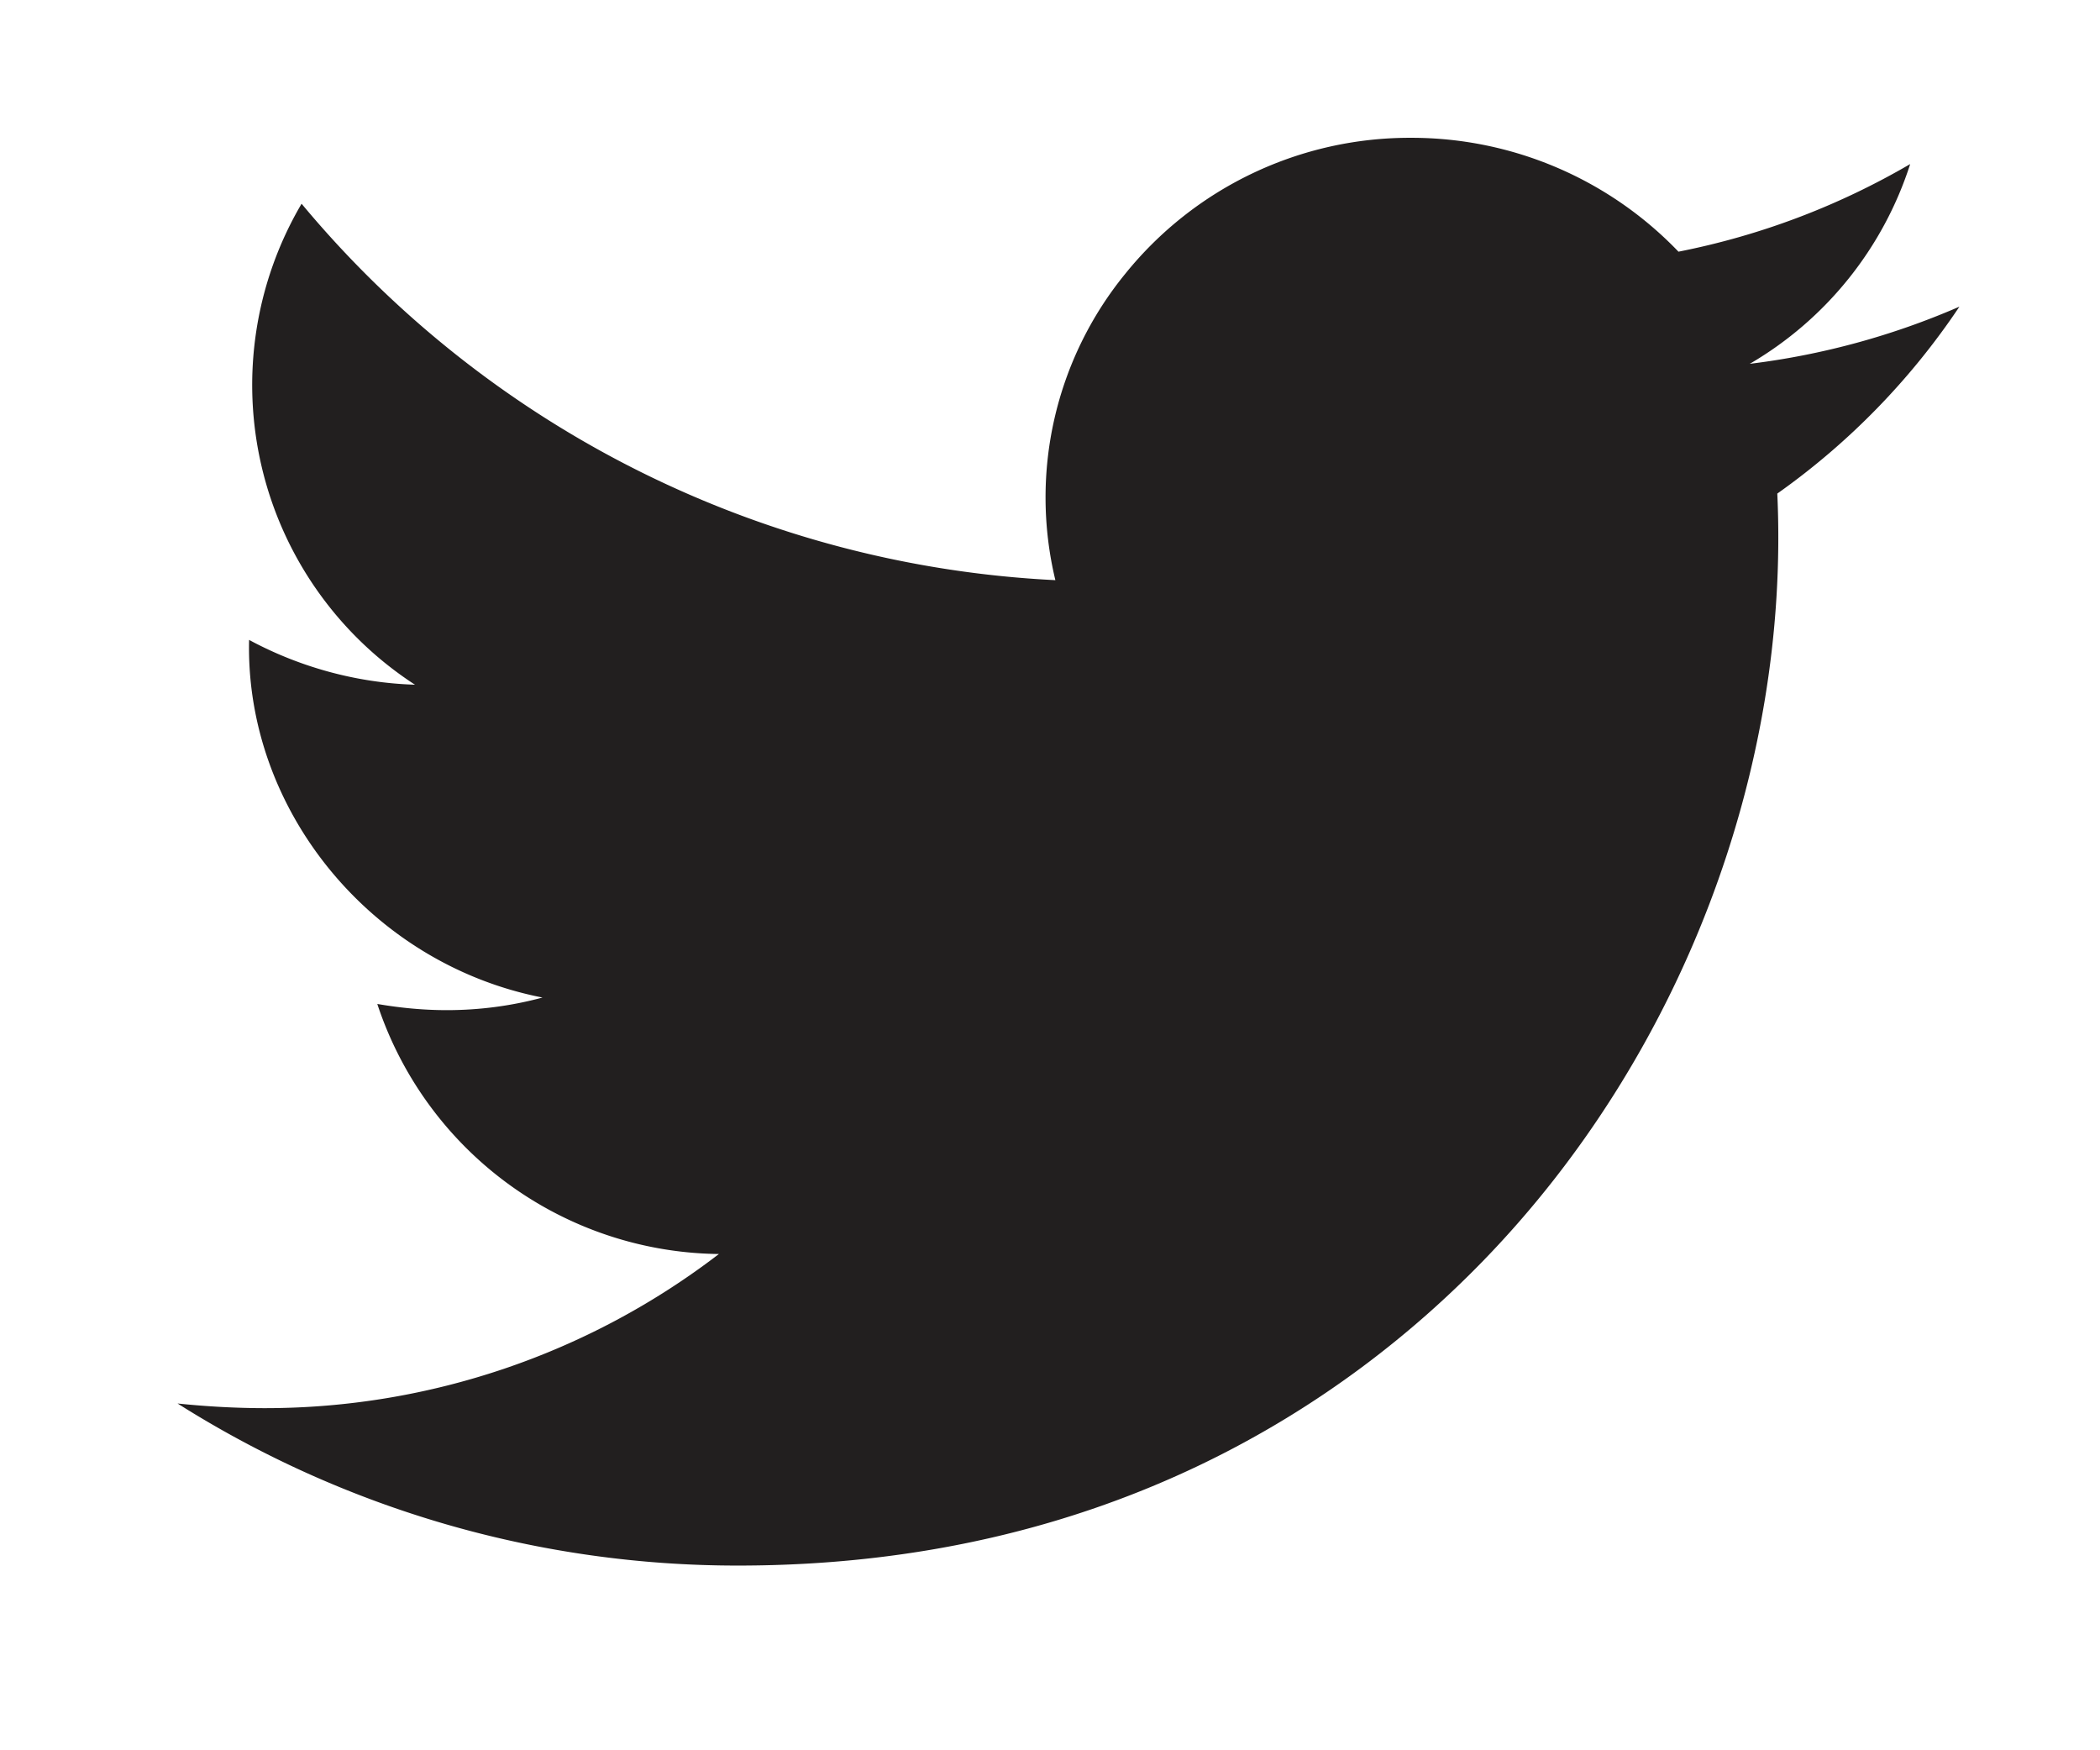
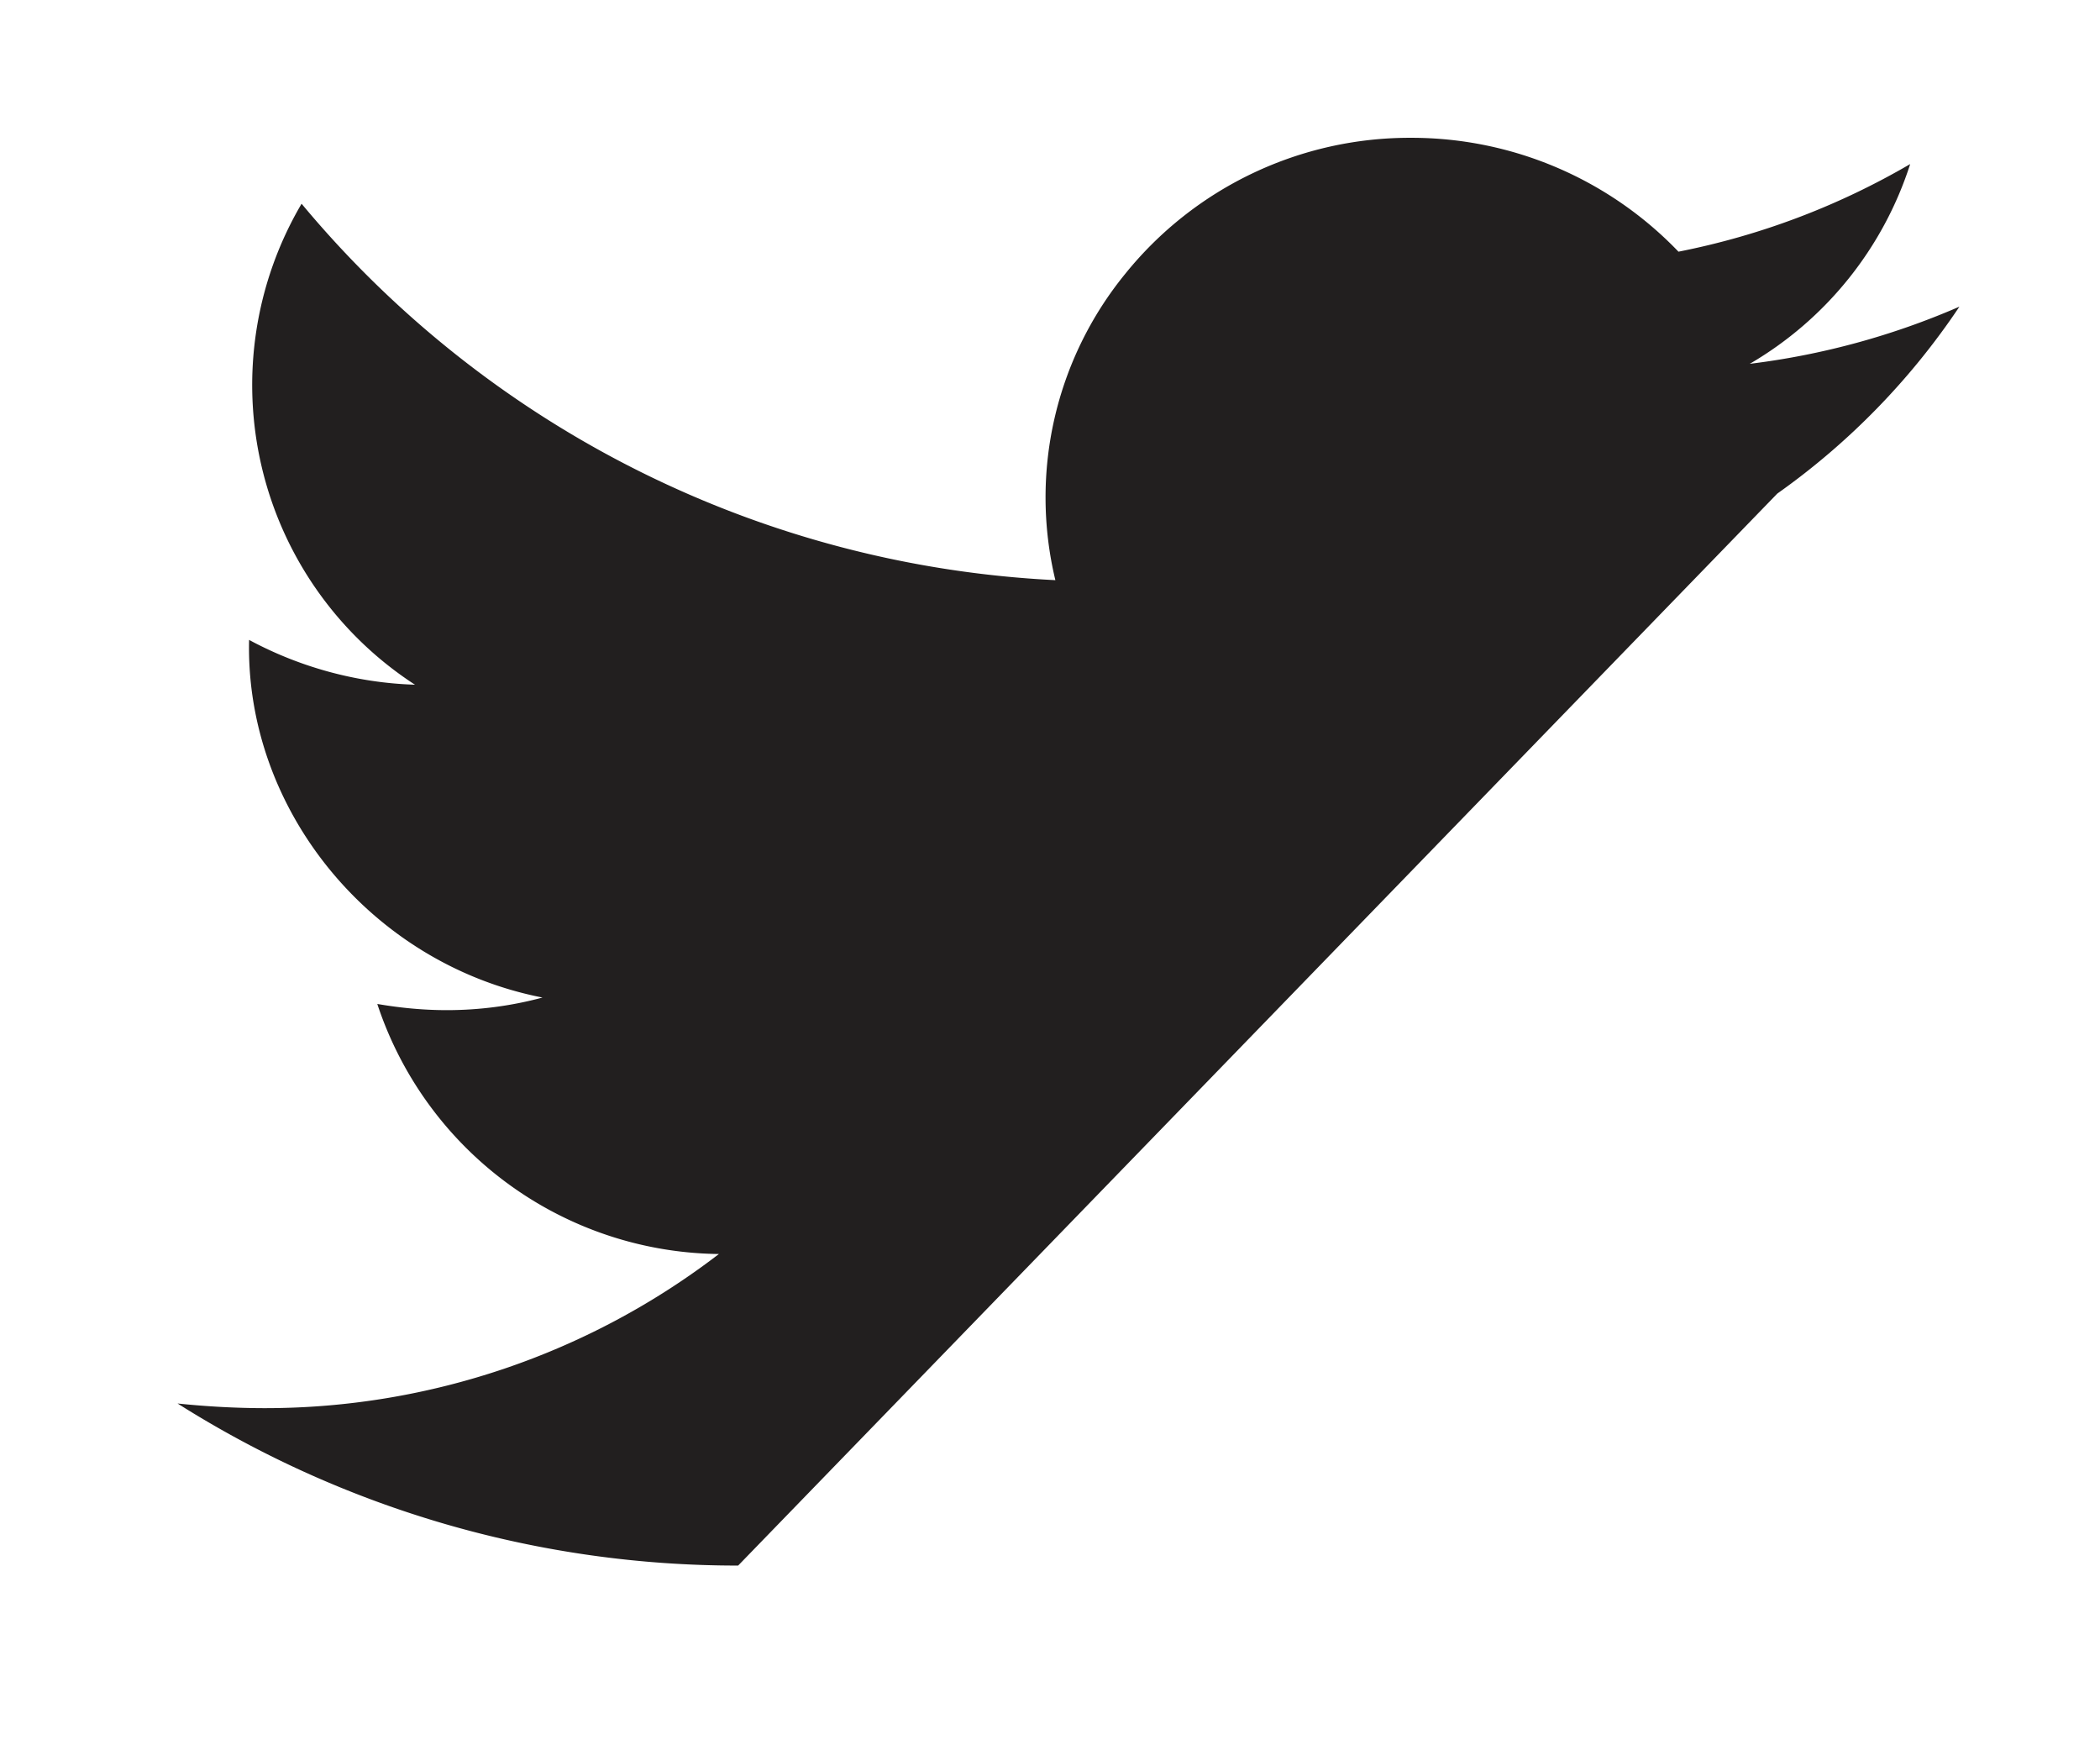
<svg xmlns="http://www.w3.org/2000/svg" width="18" height="15" viewBox="-1 -1 18 15" id="twitter" y="150">
-   <path fill-rule="evenodd" fill="#221F1F" d="M5.327 12.417a8.977 8.977 0 01-4.805-1.389c.25.026.503.04.753.04a6.391 6.391 0 003.887-1.321 3.12 3.12 0 01-2.928-2.143c.198.034.397.053.595.053.278 0 .554-.036.821-.108-1.468-.287-2.549-1.606-2.515-3.065.436.235.927.369 1.422.384A3.062 3.062 0 011.585.746a8.98 8.98 0 006.461 3.226 3.03 3.03 0 01.597-2.623A3.133 3.133 0 0111.097.181a3.17 3.17 0 012.29.976 6.385 6.385 0 001.986-.751 3.067 3.067 0 01-1.375 1.712 6.472 6.472 0 001.797-.49 6.146 6.146 0 01-1.561 1.602c.11 2.377-.832 4.835-2.519 6.573-1.157 1.193-3.204 2.614-6.388 2.614z" />
+   <path fill-rule="evenodd" fill="#221F1F" d="M5.327 12.417a8.977 8.977 0 01-4.805-1.389c.25.026.503.04.753.04a6.391 6.391 0 003.887-1.321 3.12 3.12 0 01-2.928-2.143c.198.034.397.053.595.053.278 0 .554-.036.821-.108-1.468-.287-2.549-1.606-2.515-3.065.436.235.927.369 1.422.384A3.062 3.062 0 011.585.746a8.98 8.98 0 006.461 3.226 3.03 3.03 0 01.597-2.623A3.133 3.133 0 0111.097.181a3.17 3.17 0 012.29.976 6.385 6.385 0 001.986-.751 3.067 3.067 0 01-1.375 1.712 6.472 6.472 0 001.797-.49 6.146 6.146 0 01-1.561 1.602z" />
</svg>